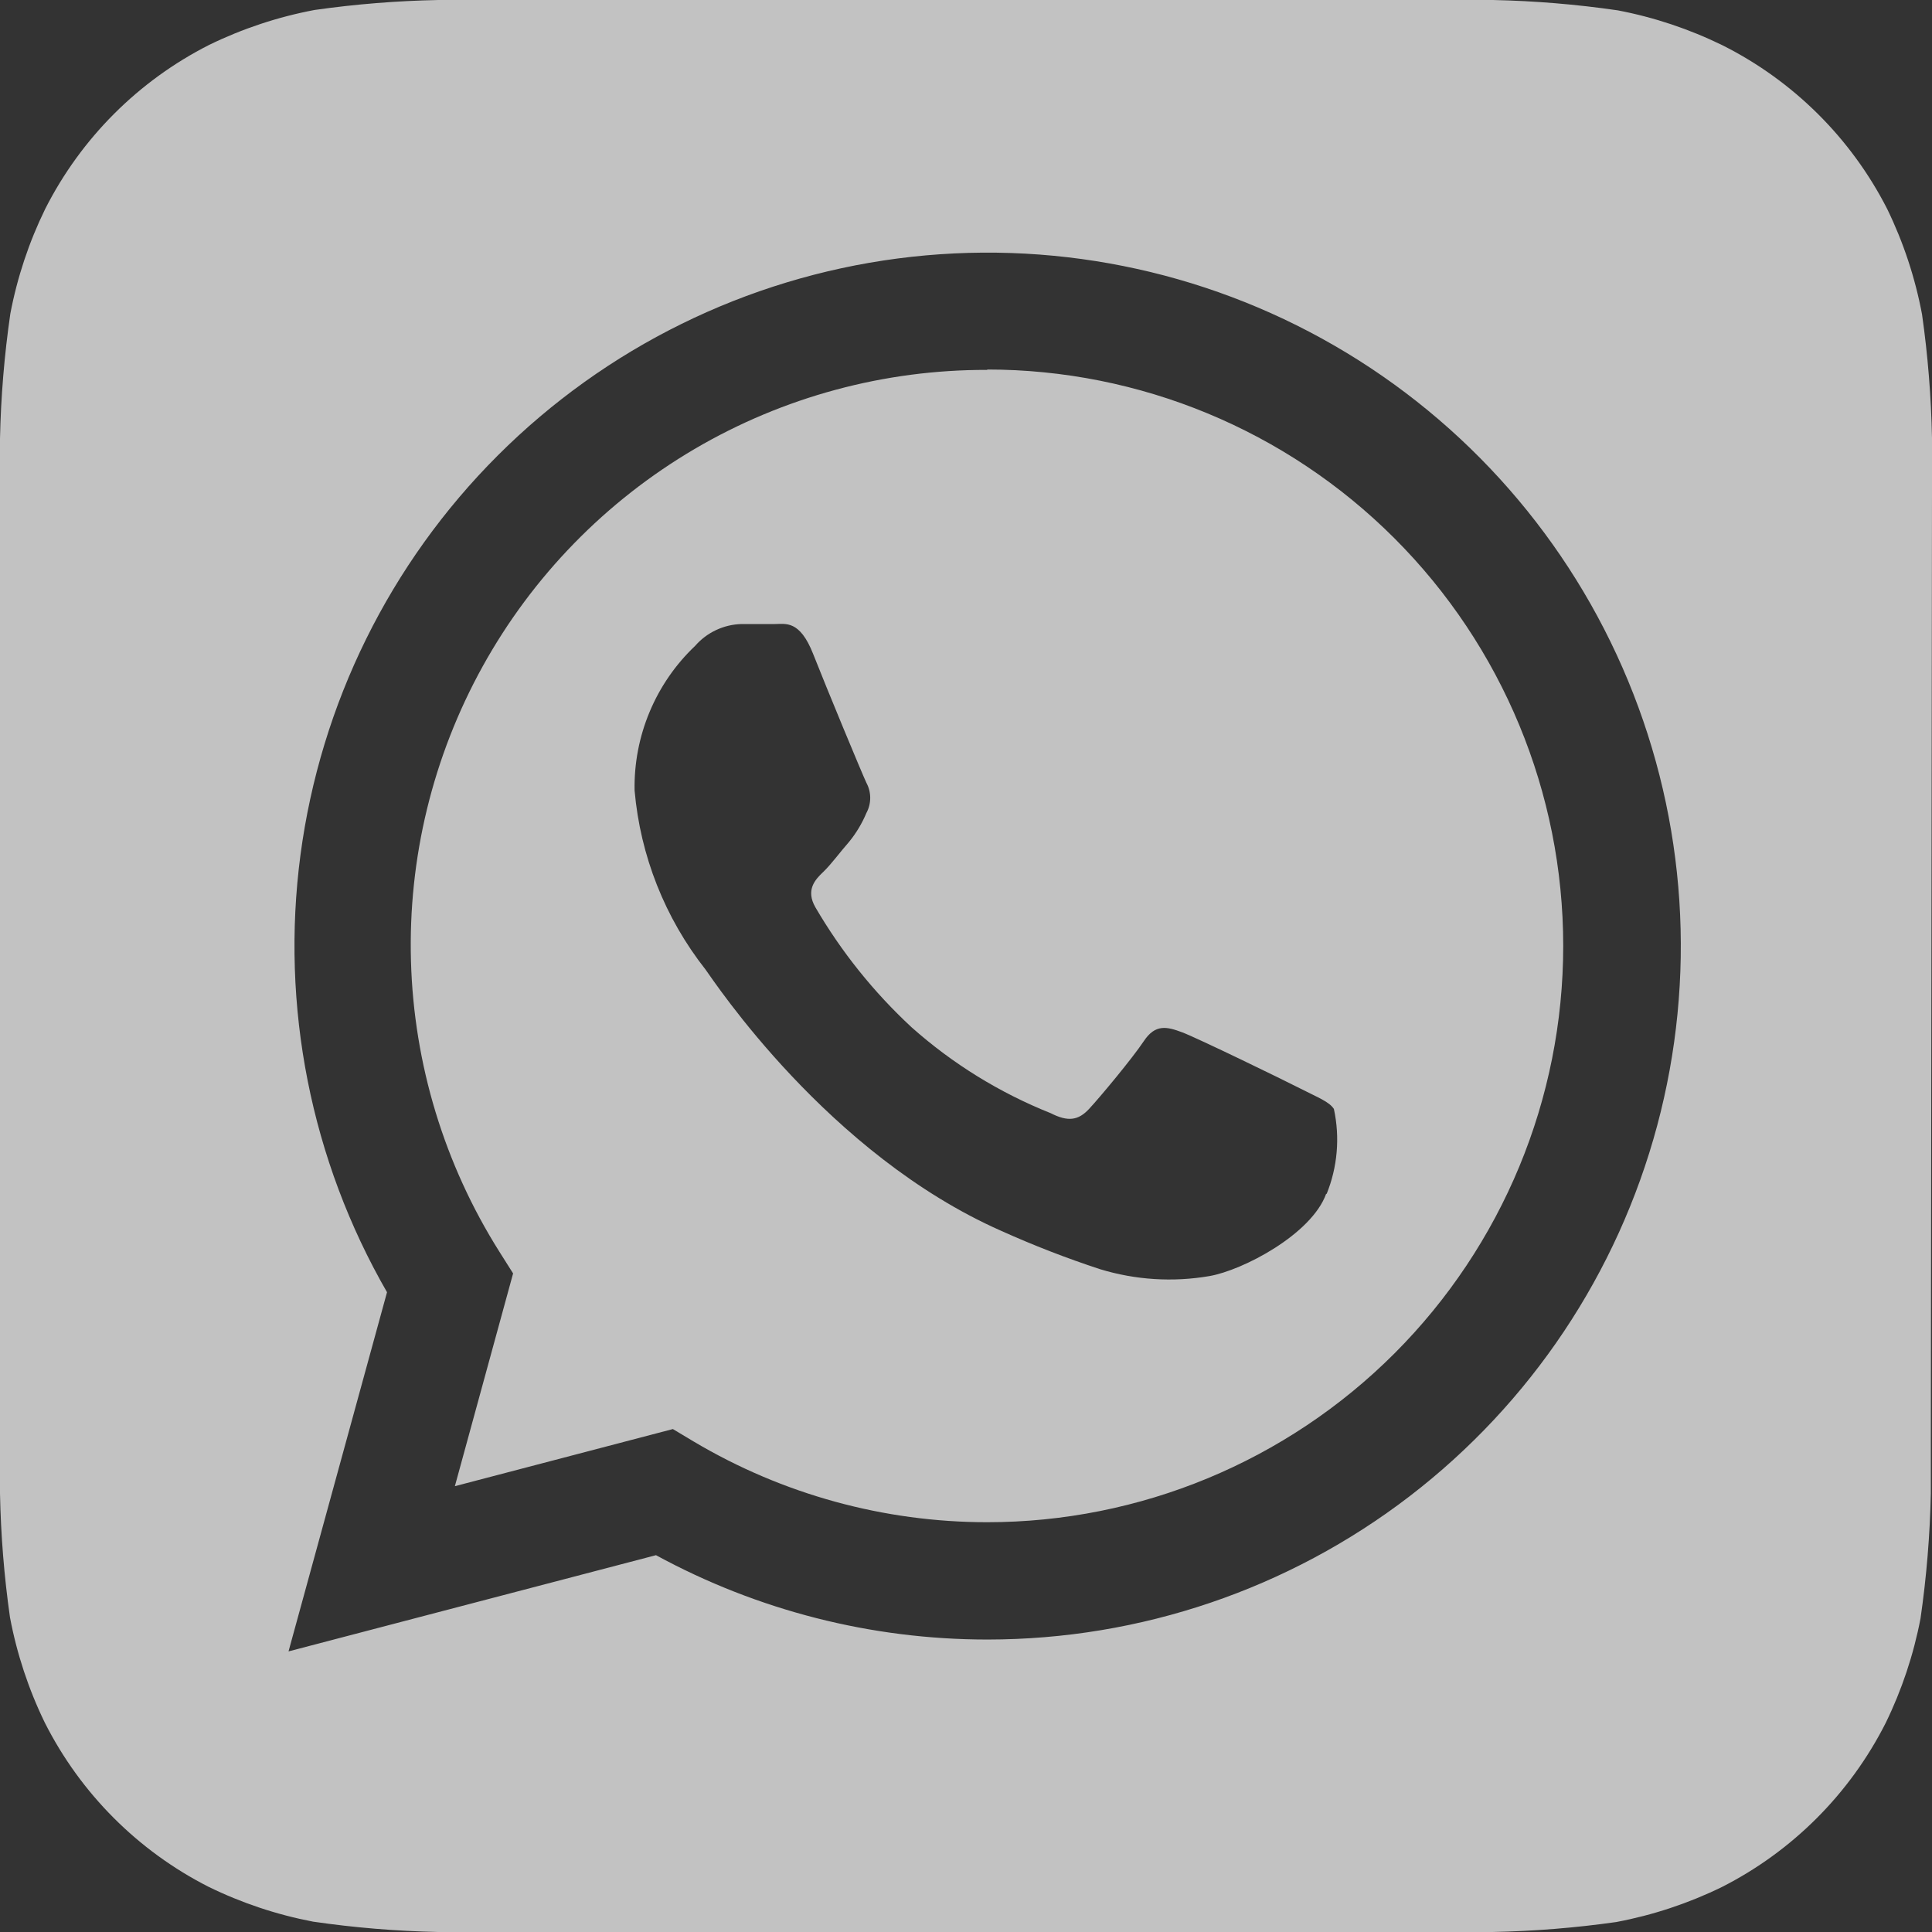
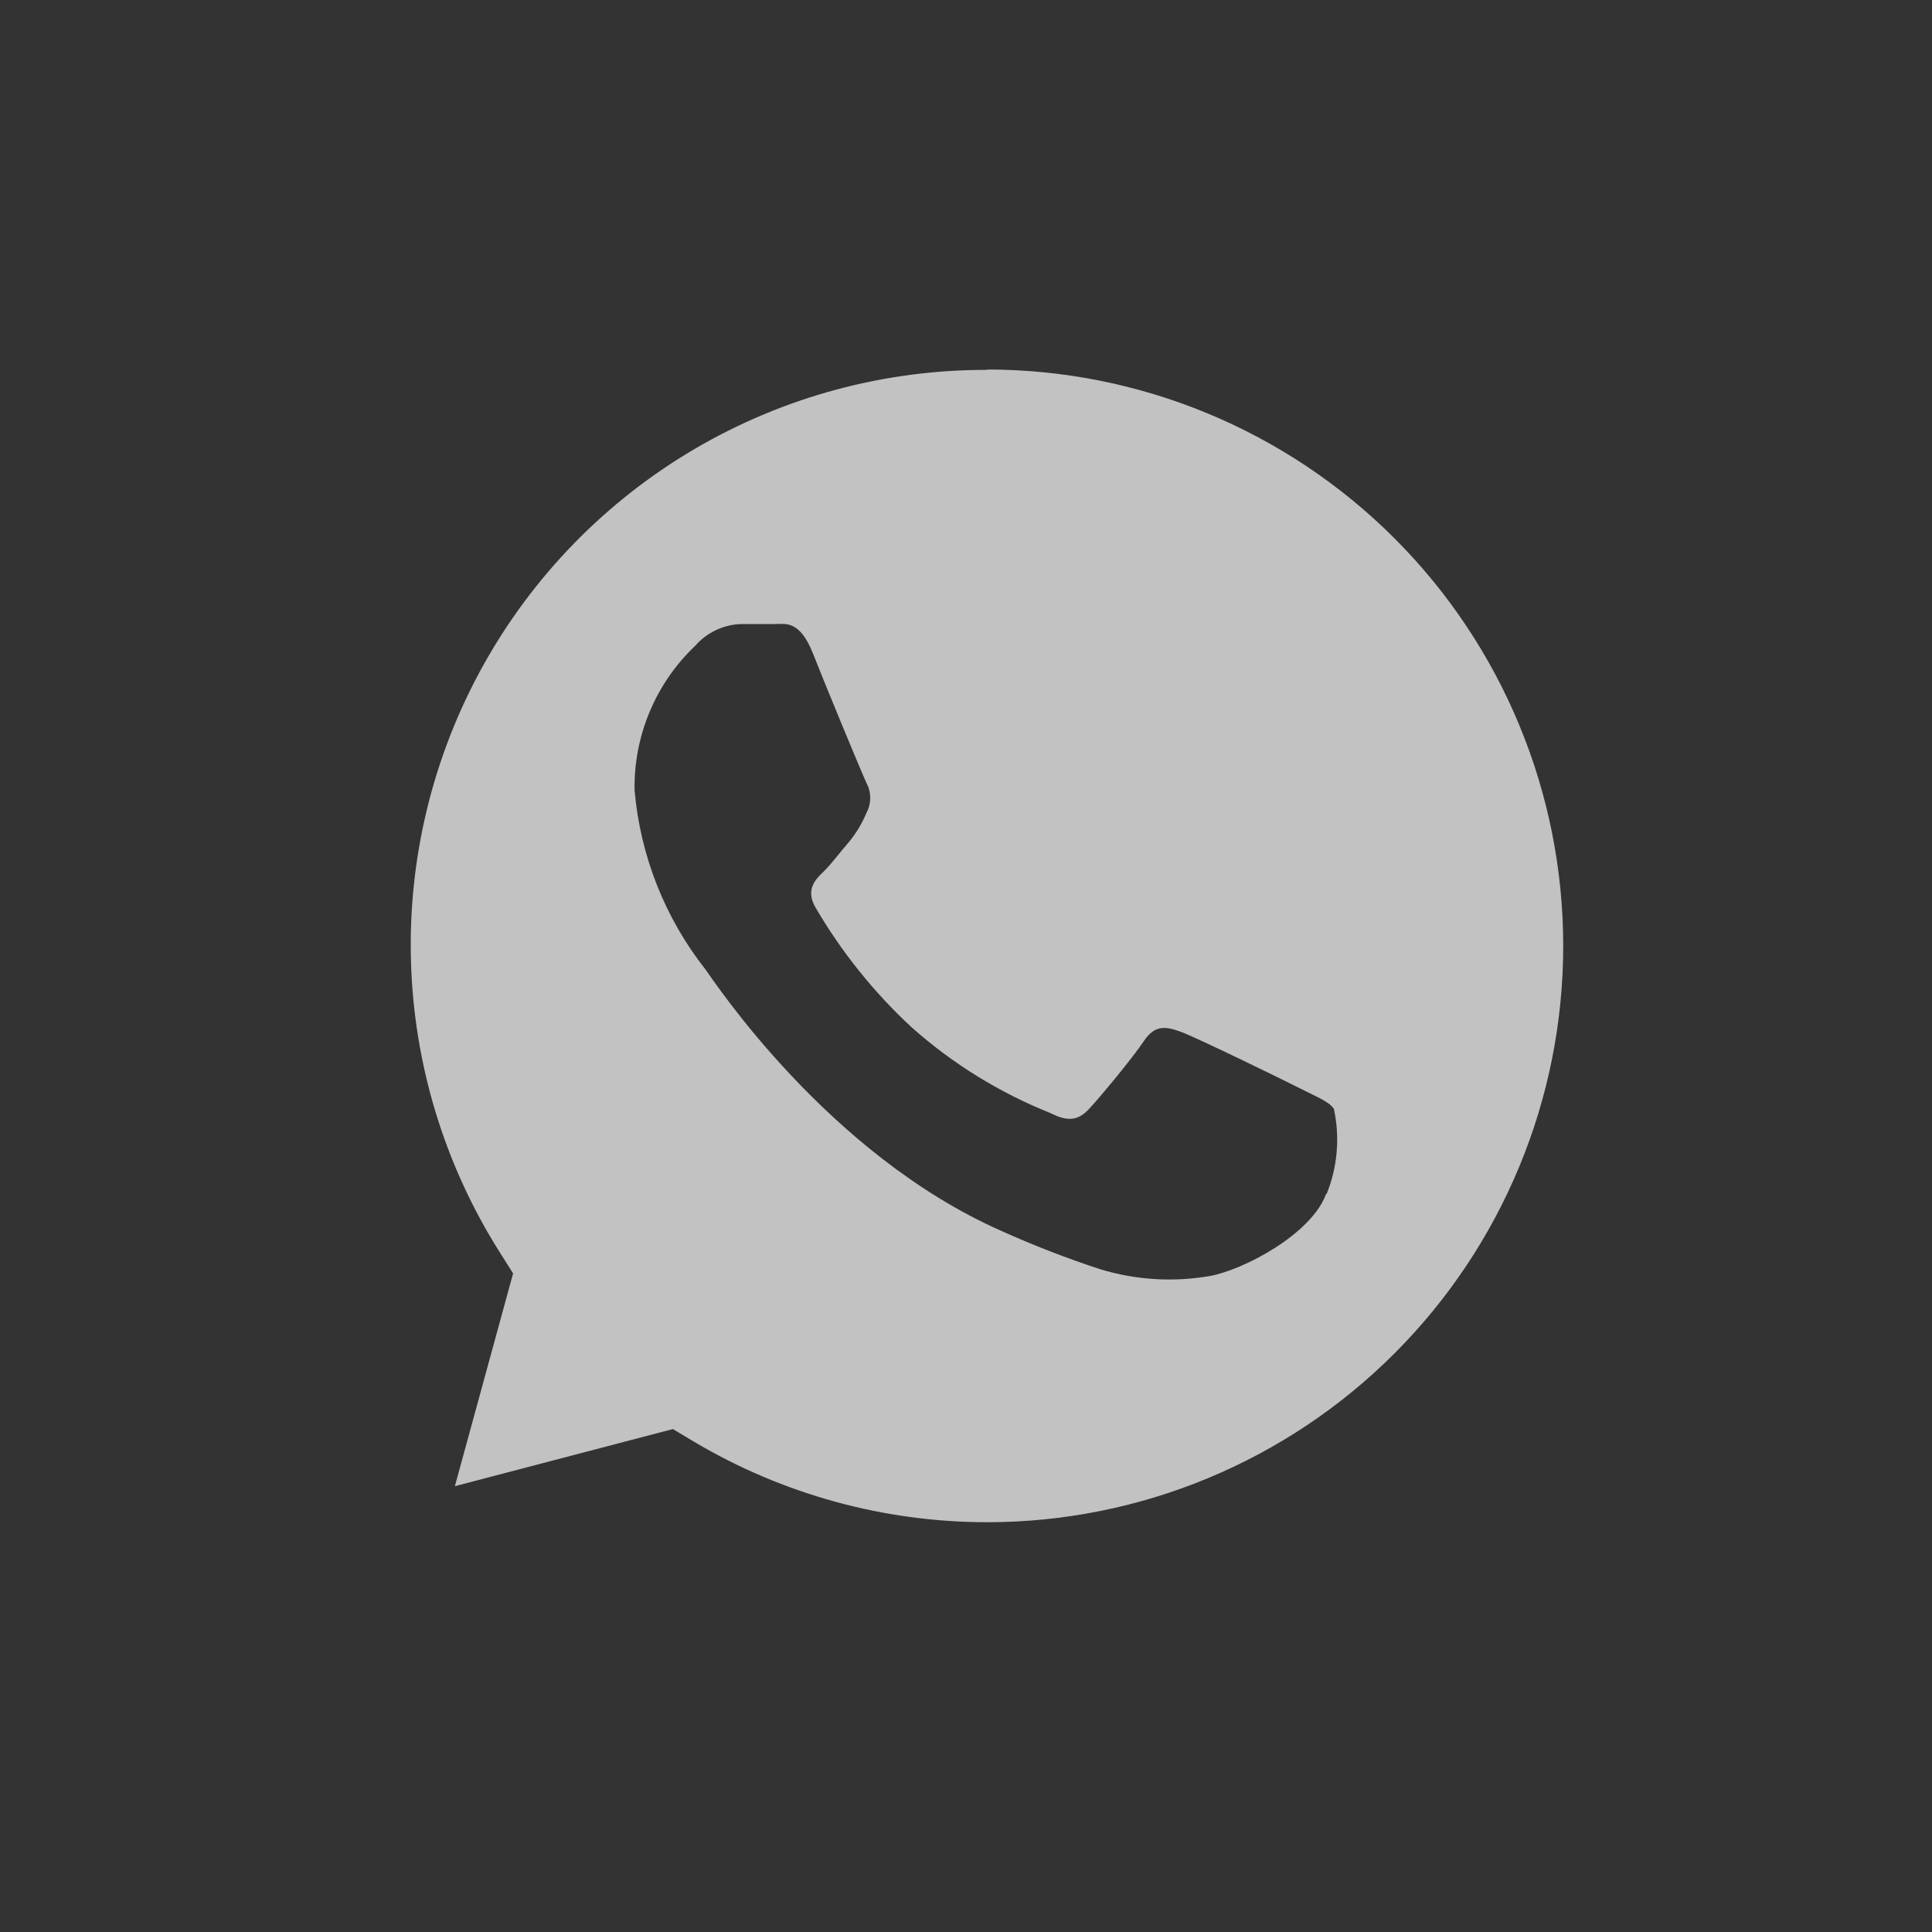
<svg xmlns="http://www.w3.org/2000/svg" width="50" height="50" viewBox="0 0 50 50" fill="none">
  <rect x="0" y="0" width="50" height="50" fill="#333333" stroke="none" />
  <g opacity="0.7">
-     <path d="M50 12.669C50 12.391 50 11.806 50 11.339C49.979 10.267 49.893 9.197 49.742 8.135C49.564 7.189 49.261 6.272 48.84 5.407C47.906 3.576 46.412 2.092 44.576 1.171C43.717 0.751 42.807 0.447 41.868 0.268C40.797 0.112 39.718 0.023 38.636 0H37.307H12.674H11.345C10.273 0.021 9.203 0.107 8.142 0.258C7.196 0.436 6.279 0.74 5.415 1.161C3.584 2.088 2.097 3.576 1.17 5.407C0.75 6.265 0.447 7.176 0.268 8.115C0.112 9.187 0.023 10.267 0 11.349C0 11.806 0 12.401 0 12.679V37.322C0 37.599 0 38.184 0 38.651C0.021 39.723 0.107 40.793 0.258 41.855C0.436 42.801 0.739 43.718 1.16 44.583C2.085 46.413 3.568 47.9 5.395 48.829C6.253 49.249 7.163 49.553 8.102 49.732C9.173 49.888 10.253 49.977 11.335 50H12.664H37.297H38.626C39.697 49.979 40.767 49.893 41.829 49.742C42.774 49.564 43.691 49.261 44.556 48.839C46.386 47.912 47.873 46.424 48.8 44.593C49.22 43.734 49.523 42.824 49.703 41.885C49.858 40.813 49.947 39.733 49.97 38.651C49.97 38.194 49.97 37.599 49.97 37.322L50 12.669ZM25.545 42.431C22.552 42.43 19.607 41.68 16.977 40.248L7.467 42.738L10.016 33.443C8.045 30.02 7.258 26.043 7.776 22.127C8.295 18.212 10.09 14.577 12.884 11.786C15.677 8.995 19.313 7.204 23.228 6.69C27.142 6.177 31.117 6.969 34.535 8.945C37.954 10.921 40.625 13.97 42.135 17.619C43.646 21.269 43.91 25.315 42.888 29.13C41.866 32.945 39.615 36.316 36.483 38.721C33.351 41.126 29.513 42.429 25.565 42.431H25.545Z" fill="white" />
    <path d="M25.556 9.573C22.891 9.564 20.273 10.271 17.975 11.62C15.677 12.97 13.784 14.912 12.493 17.243C11.202 19.575 10.56 22.211 10.636 24.876C10.711 27.54 11.501 30.136 12.922 32.391L13.279 32.956L11.772 38.462L17.414 36.984L17.96 37.311C20.256 38.674 22.876 39.394 25.546 39.395V39.395C29.5 39.395 33.293 37.823 36.089 35.026C38.885 32.228 40.456 28.435 40.456 24.479C40.456 20.523 38.885 16.729 36.089 13.932C33.293 11.135 29.5 9.563 25.546 9.563L25.556 9.573ZM34.322 30.892C33.946 31.944 32.16 32.877 31.298 33.025C30.355 33.187 29.387 33.126 28.471 32.847C27.602 32.562 26.748 32.231 25.913 31.855C21.421 29.871 18.476 25.387 18.257 25.089C17.208 23.756 16.571 22.146 16.423 20.456C16.41 19.758 16.543 19.065 16.813 18.421C17.082 17.777 17.483 17.196 17.989 16.716C18.139 16.544 18.323 16.404 18.53 16.307C18.737 16.209 18.961 16.156 19.189 16.15H20.052C20.33 16.15 20.697 16.041 21.044 16.924C21.391 17.807 22.313 20.029 22.422 20.258C22.487 20.378 22.521 20.513 22.521 20.649C22.521 20.786 22.487 20.921 22.422 21.041C22.31 21.309 22.159 21.56 21.976 21.785C21.748 22.043 21.51 22.371 21.302 22.569C21.093 22.767 20.846 23.035 21.103 23.482C21.775 24.634 22.614 25.68 23.593 26.587C24.654 27.531 25.873 28.283 27.192 28.809C27.639 29.037 27.906 28.998 28.184 28.7C28.462 28.402 29.305 27.39 29.602 26.944C29.899 26.498 30.197 26.567 30.594 26.716C30.99 26.865 33.212 27.946 33.658 28.174C34.104 28.402 34.402 28.512 34.521 28.7C34.681 29.436 34.615 30.204 34.332 30.902L34.322 30.892Z" fill="white" />
  </g>
</svg>